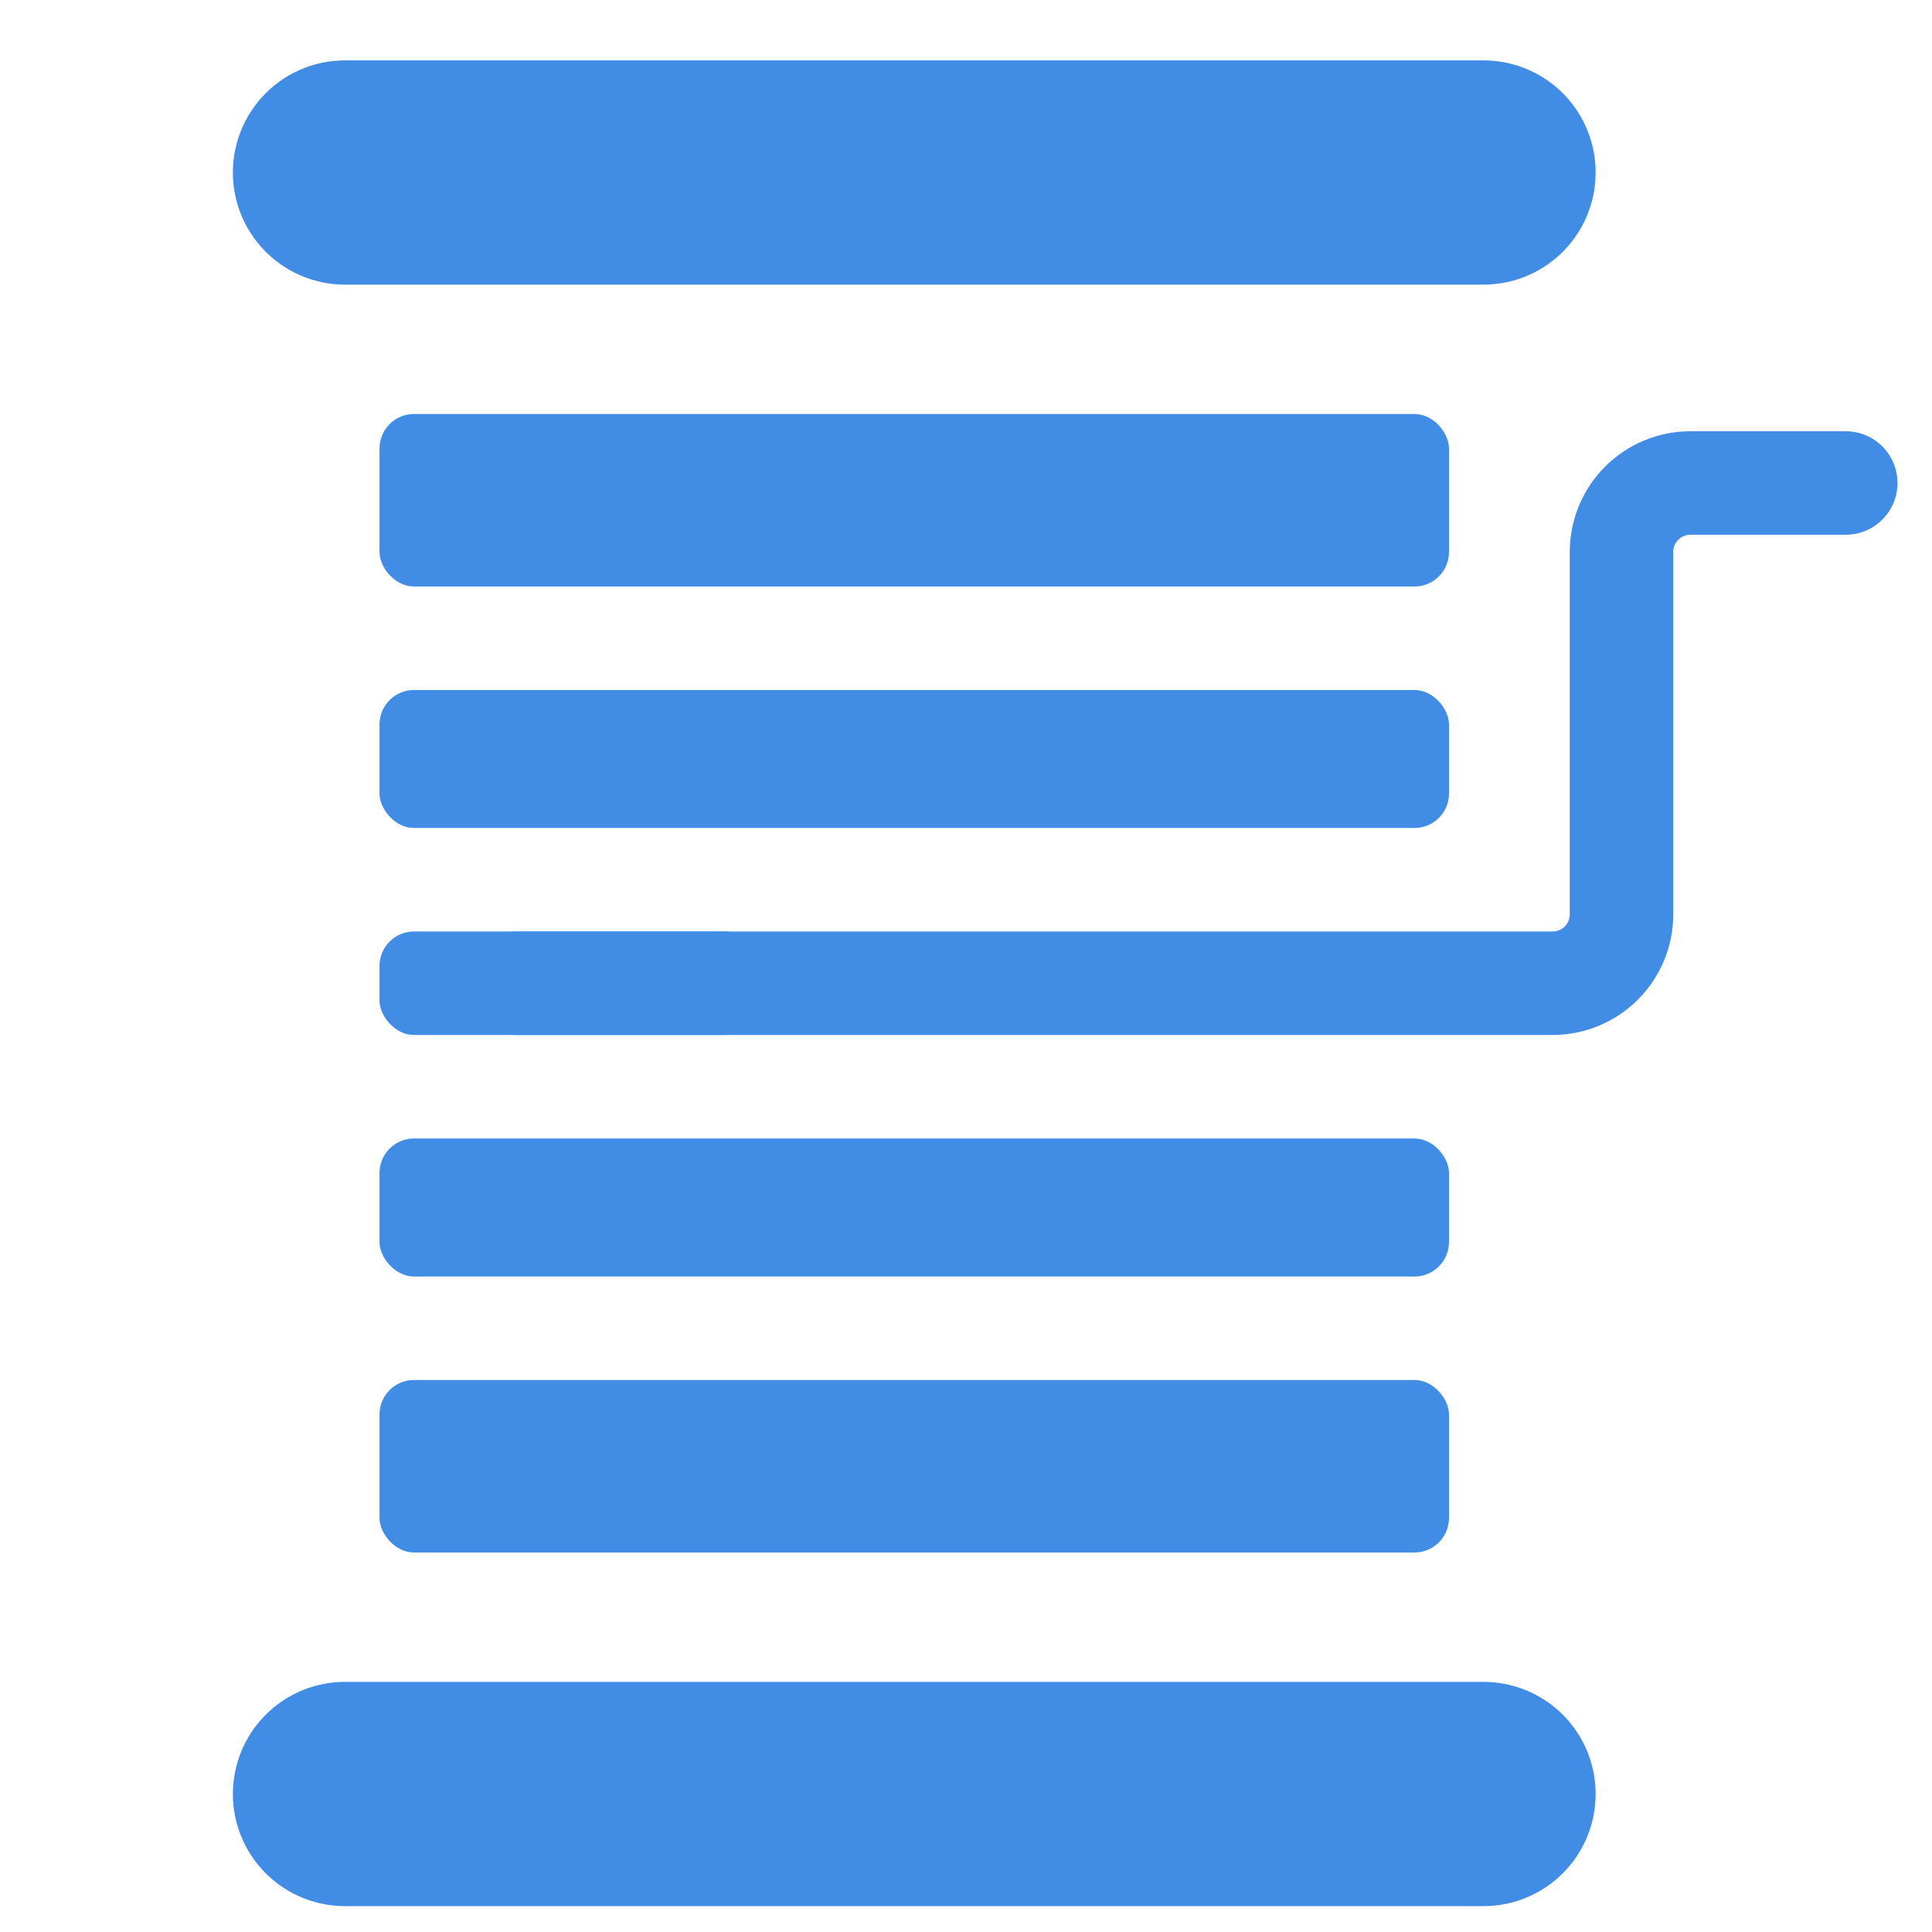
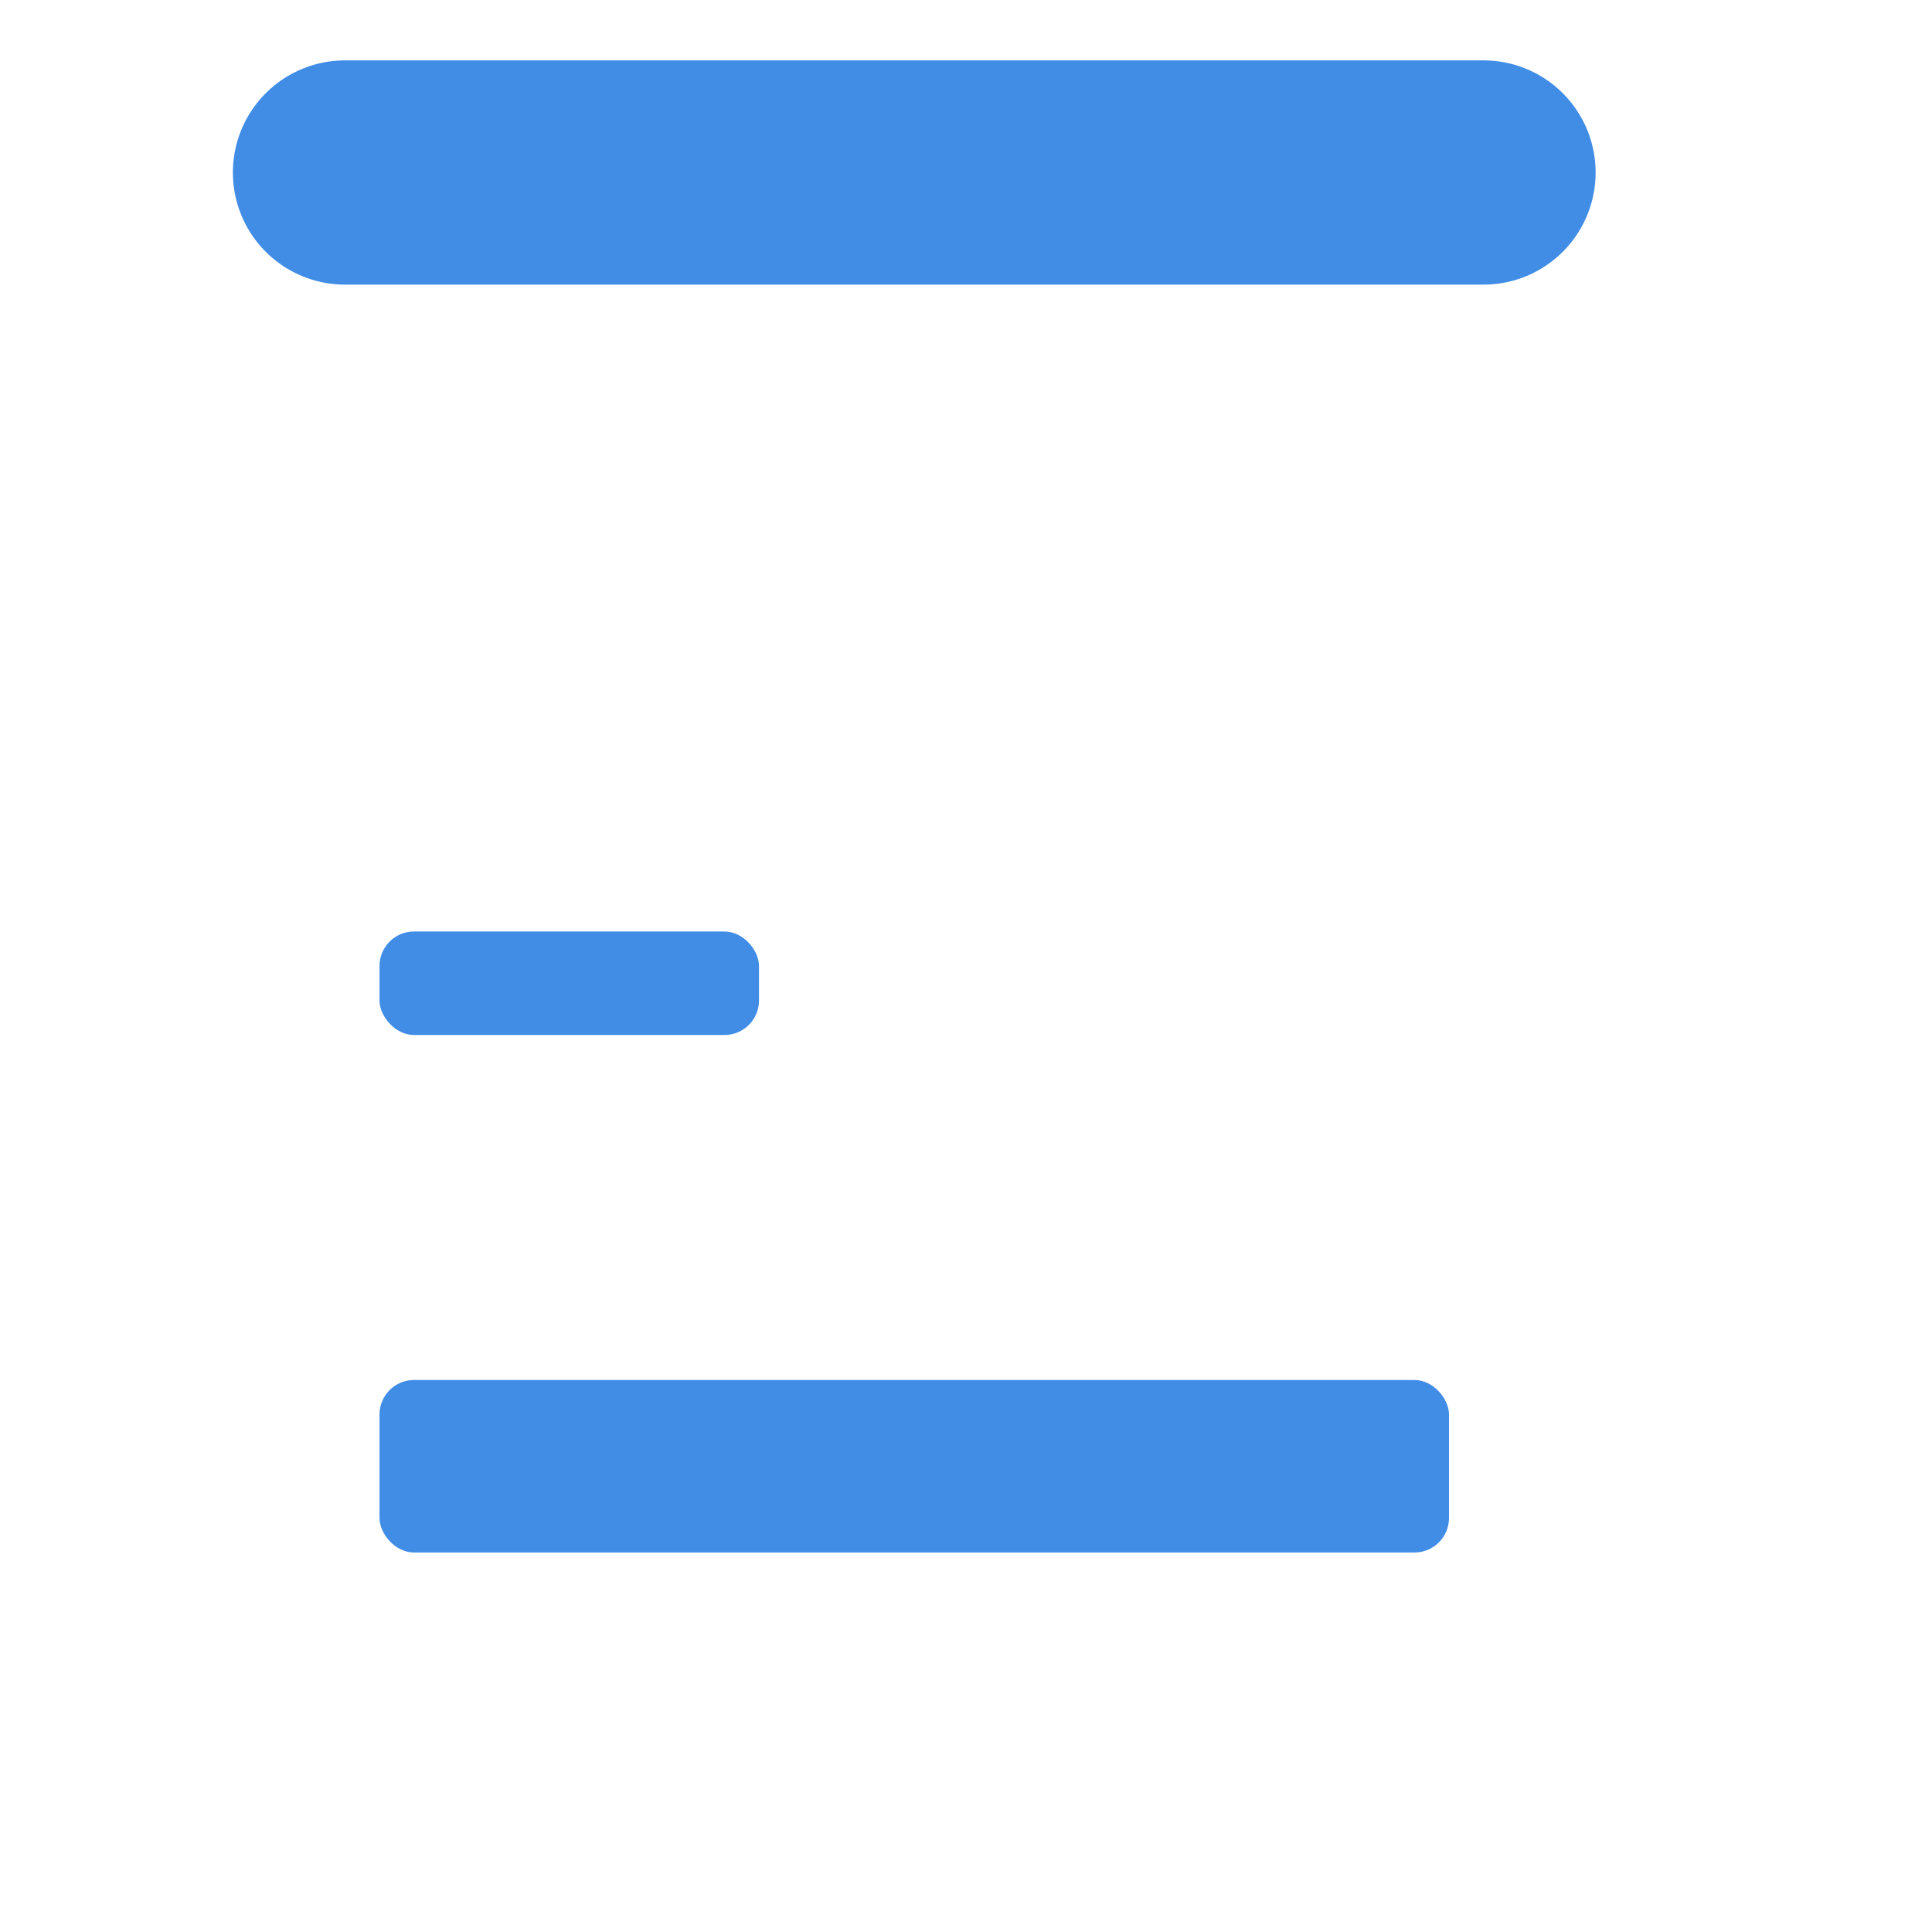
<svg xmlns="http://www.w3.org/2000/svg" width="56" height="56" viewBox="0 0 56 56" fill="none">
  <path d="M10 5L43 5" stroke="#418DE6" stroke-width="6.5" stroke-linecap="round" stroke-linejoin="round" />
-   <path d="M10 52L43 52" stroke="#418DE6" stroke-width="6.5" stroke-linecap="round" stroke-linejoin="round" />
-   <path d="M53.5 14H49C47.895 14 47 14.895 47 16V26.5C47 27.605 46.105 28.5 45 28.5H15" stroke="#418DE6" stroke-width="3" stroke-linecap="round" stroke-linejoin="round" />
  <rect x="11" y="40" width="31" height="5" rx="1" fill="#418DE6" />
-   <rect x="11" y="12" width="31" height="5" rx="1" fill="#418DE6" />
-   <rect x="11" y="33" width="31" height="4" rx="1" fill="#418DE6" />
-   <rect x="11" y="20" width="31" height="4" rx="1" fill="#418DE6" />
  <rect x="11" y="27" width="11" height="3" rx="1" fill="#418DE6" />
</svg>